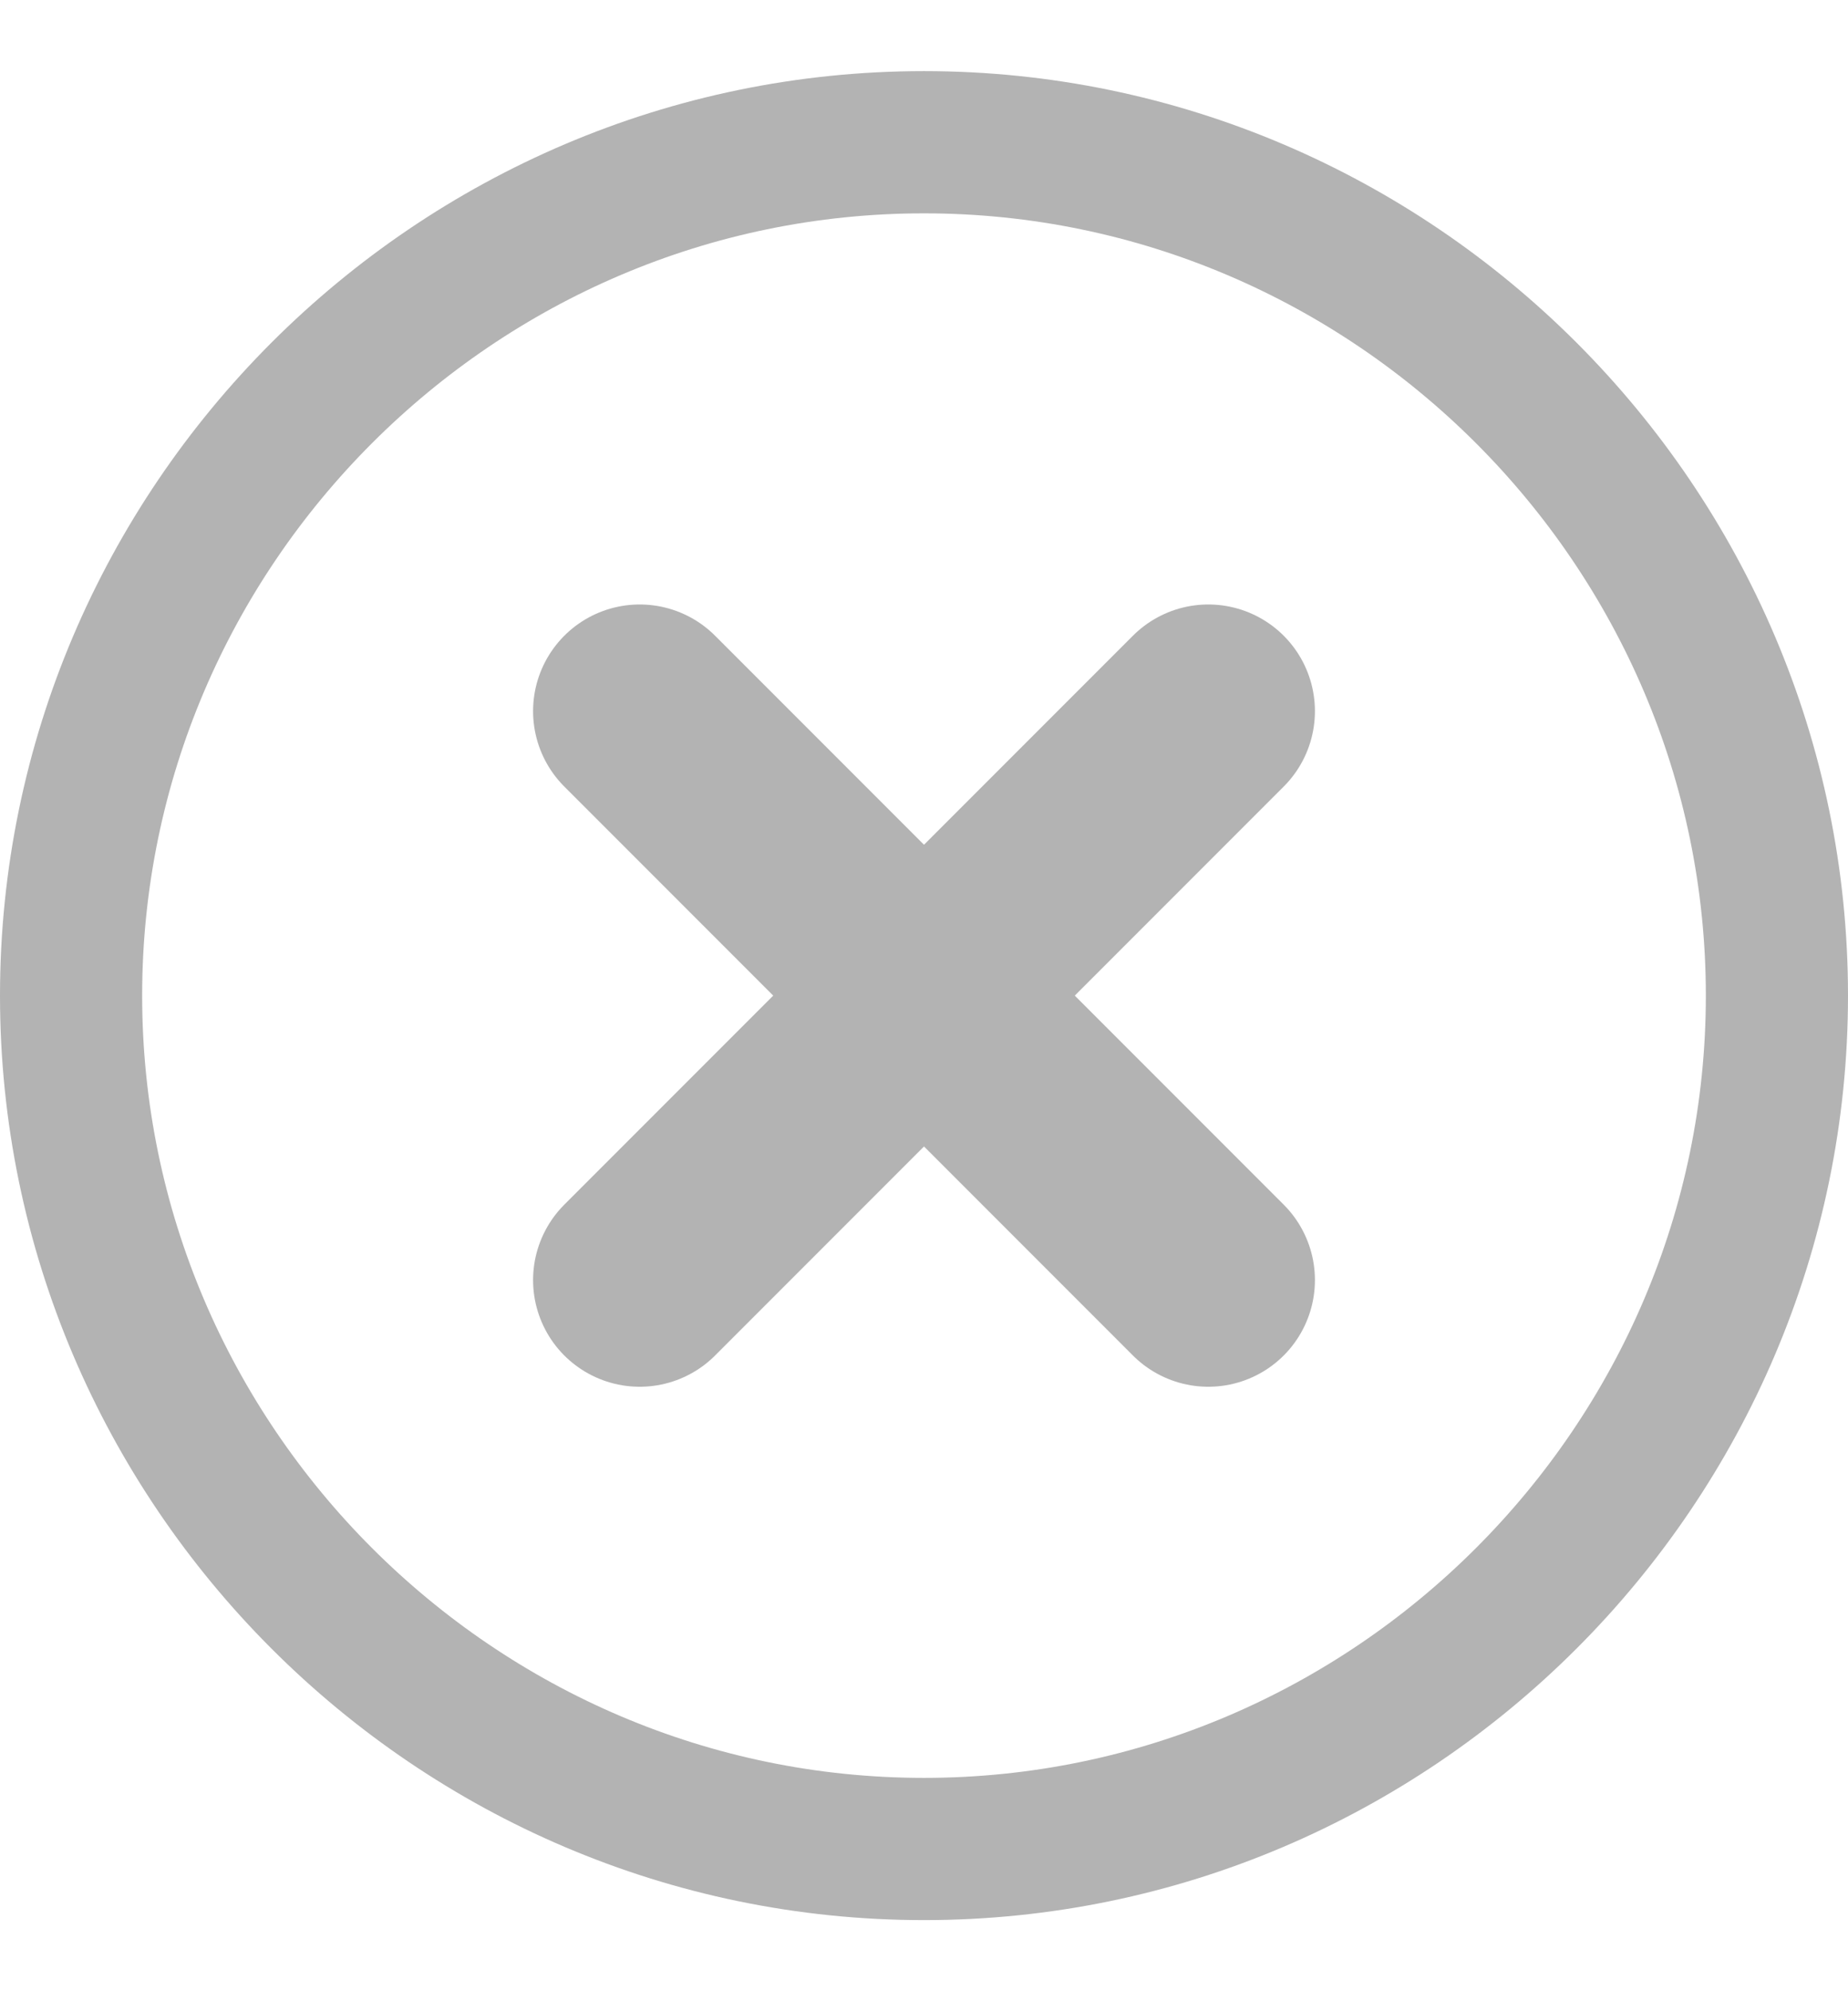
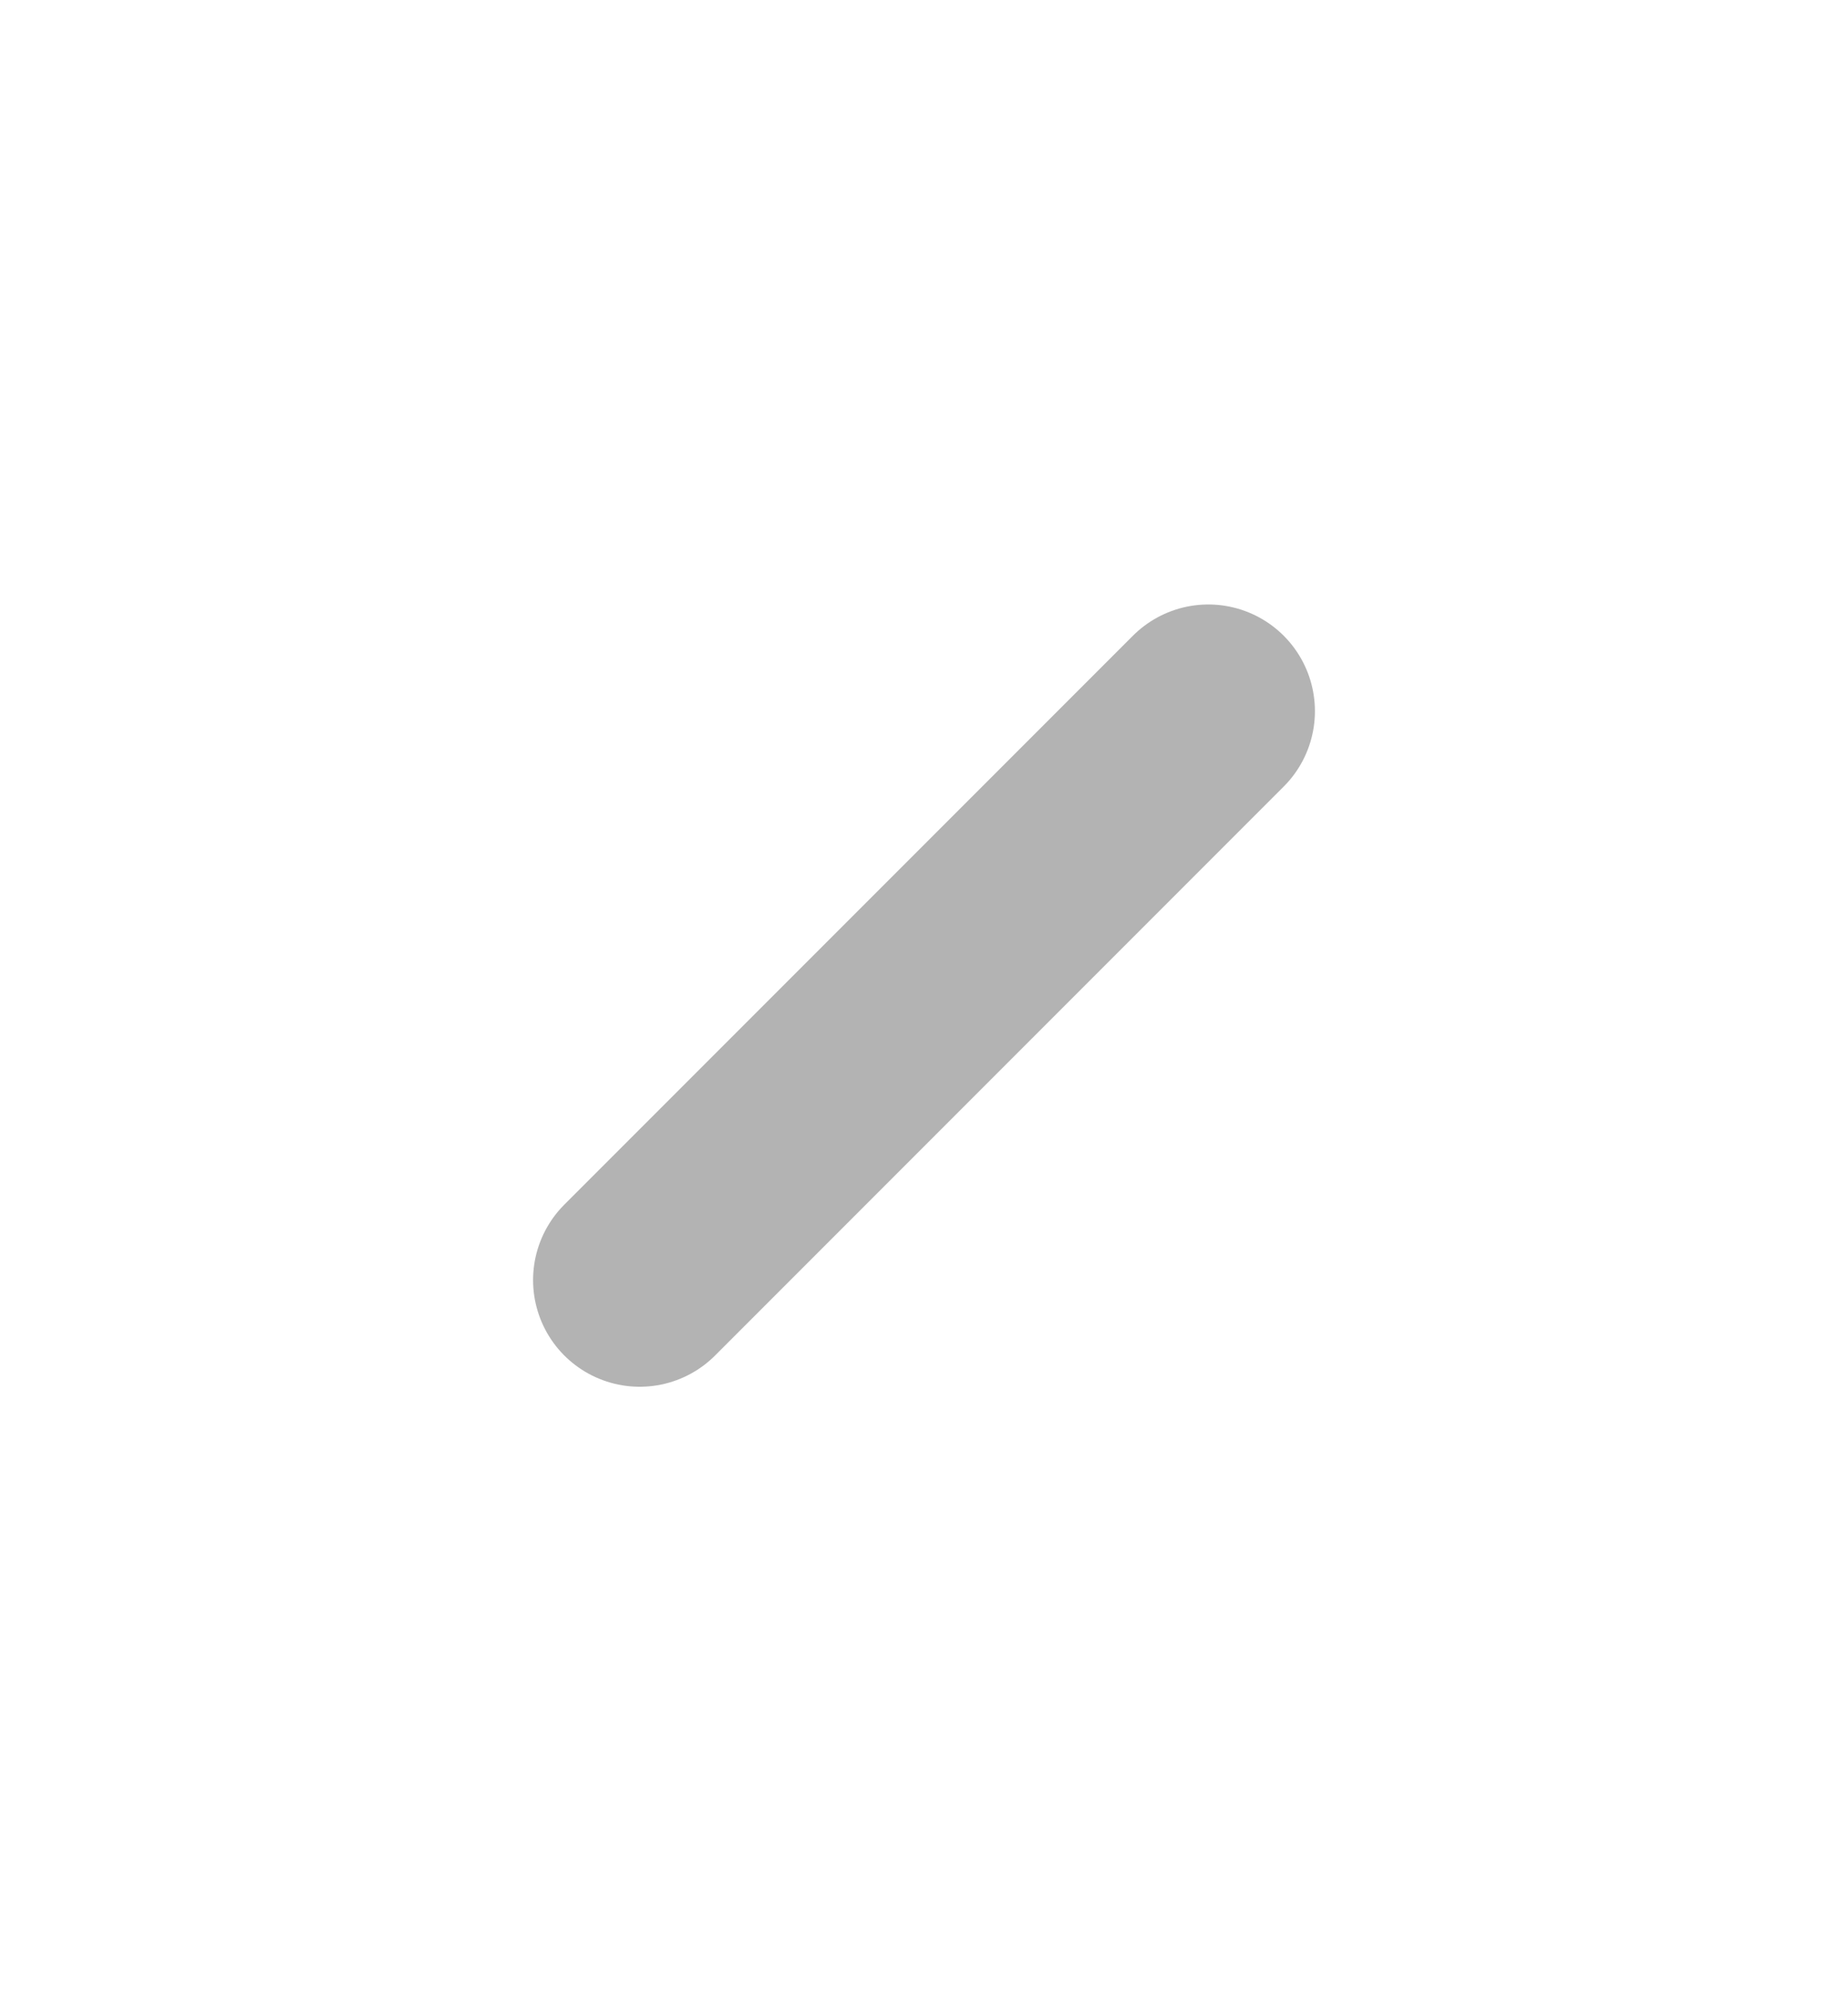
<svg xmlns="http://www.w3.org/2000/svg" width="13" height="14" viewBox="0 0 13 14" fill="none">
  <g id="Group 161">
-     <path id="Vector" d="M6.5 1C9.799 1 12.5 3.701 12.5 7C12.5 10.299 9.799 13 6.5 13C3.201 13 0.5 10.299 0.5 7C0.5 3.701 3.201 1 6.5 1Z" stroke="#B3B3B3" stroke-linecap="round" stroke-linejoin="round" />
    <g id="Group 160">
      <path id="Vector_2" d="M4.5 9L8.5 5" stroke="#B3B3B3" stroke-width="1.5" stroke-linecap="round" stroke-linejoin="round" />
-       <path id="Vector_3" d="M8.5 9L4.5 5" stroke="#B3B3B3" stroke-width="1.5" stroke-linecap="round" stroke-linejoin="round" />
    </g>
  </g>
</svg>